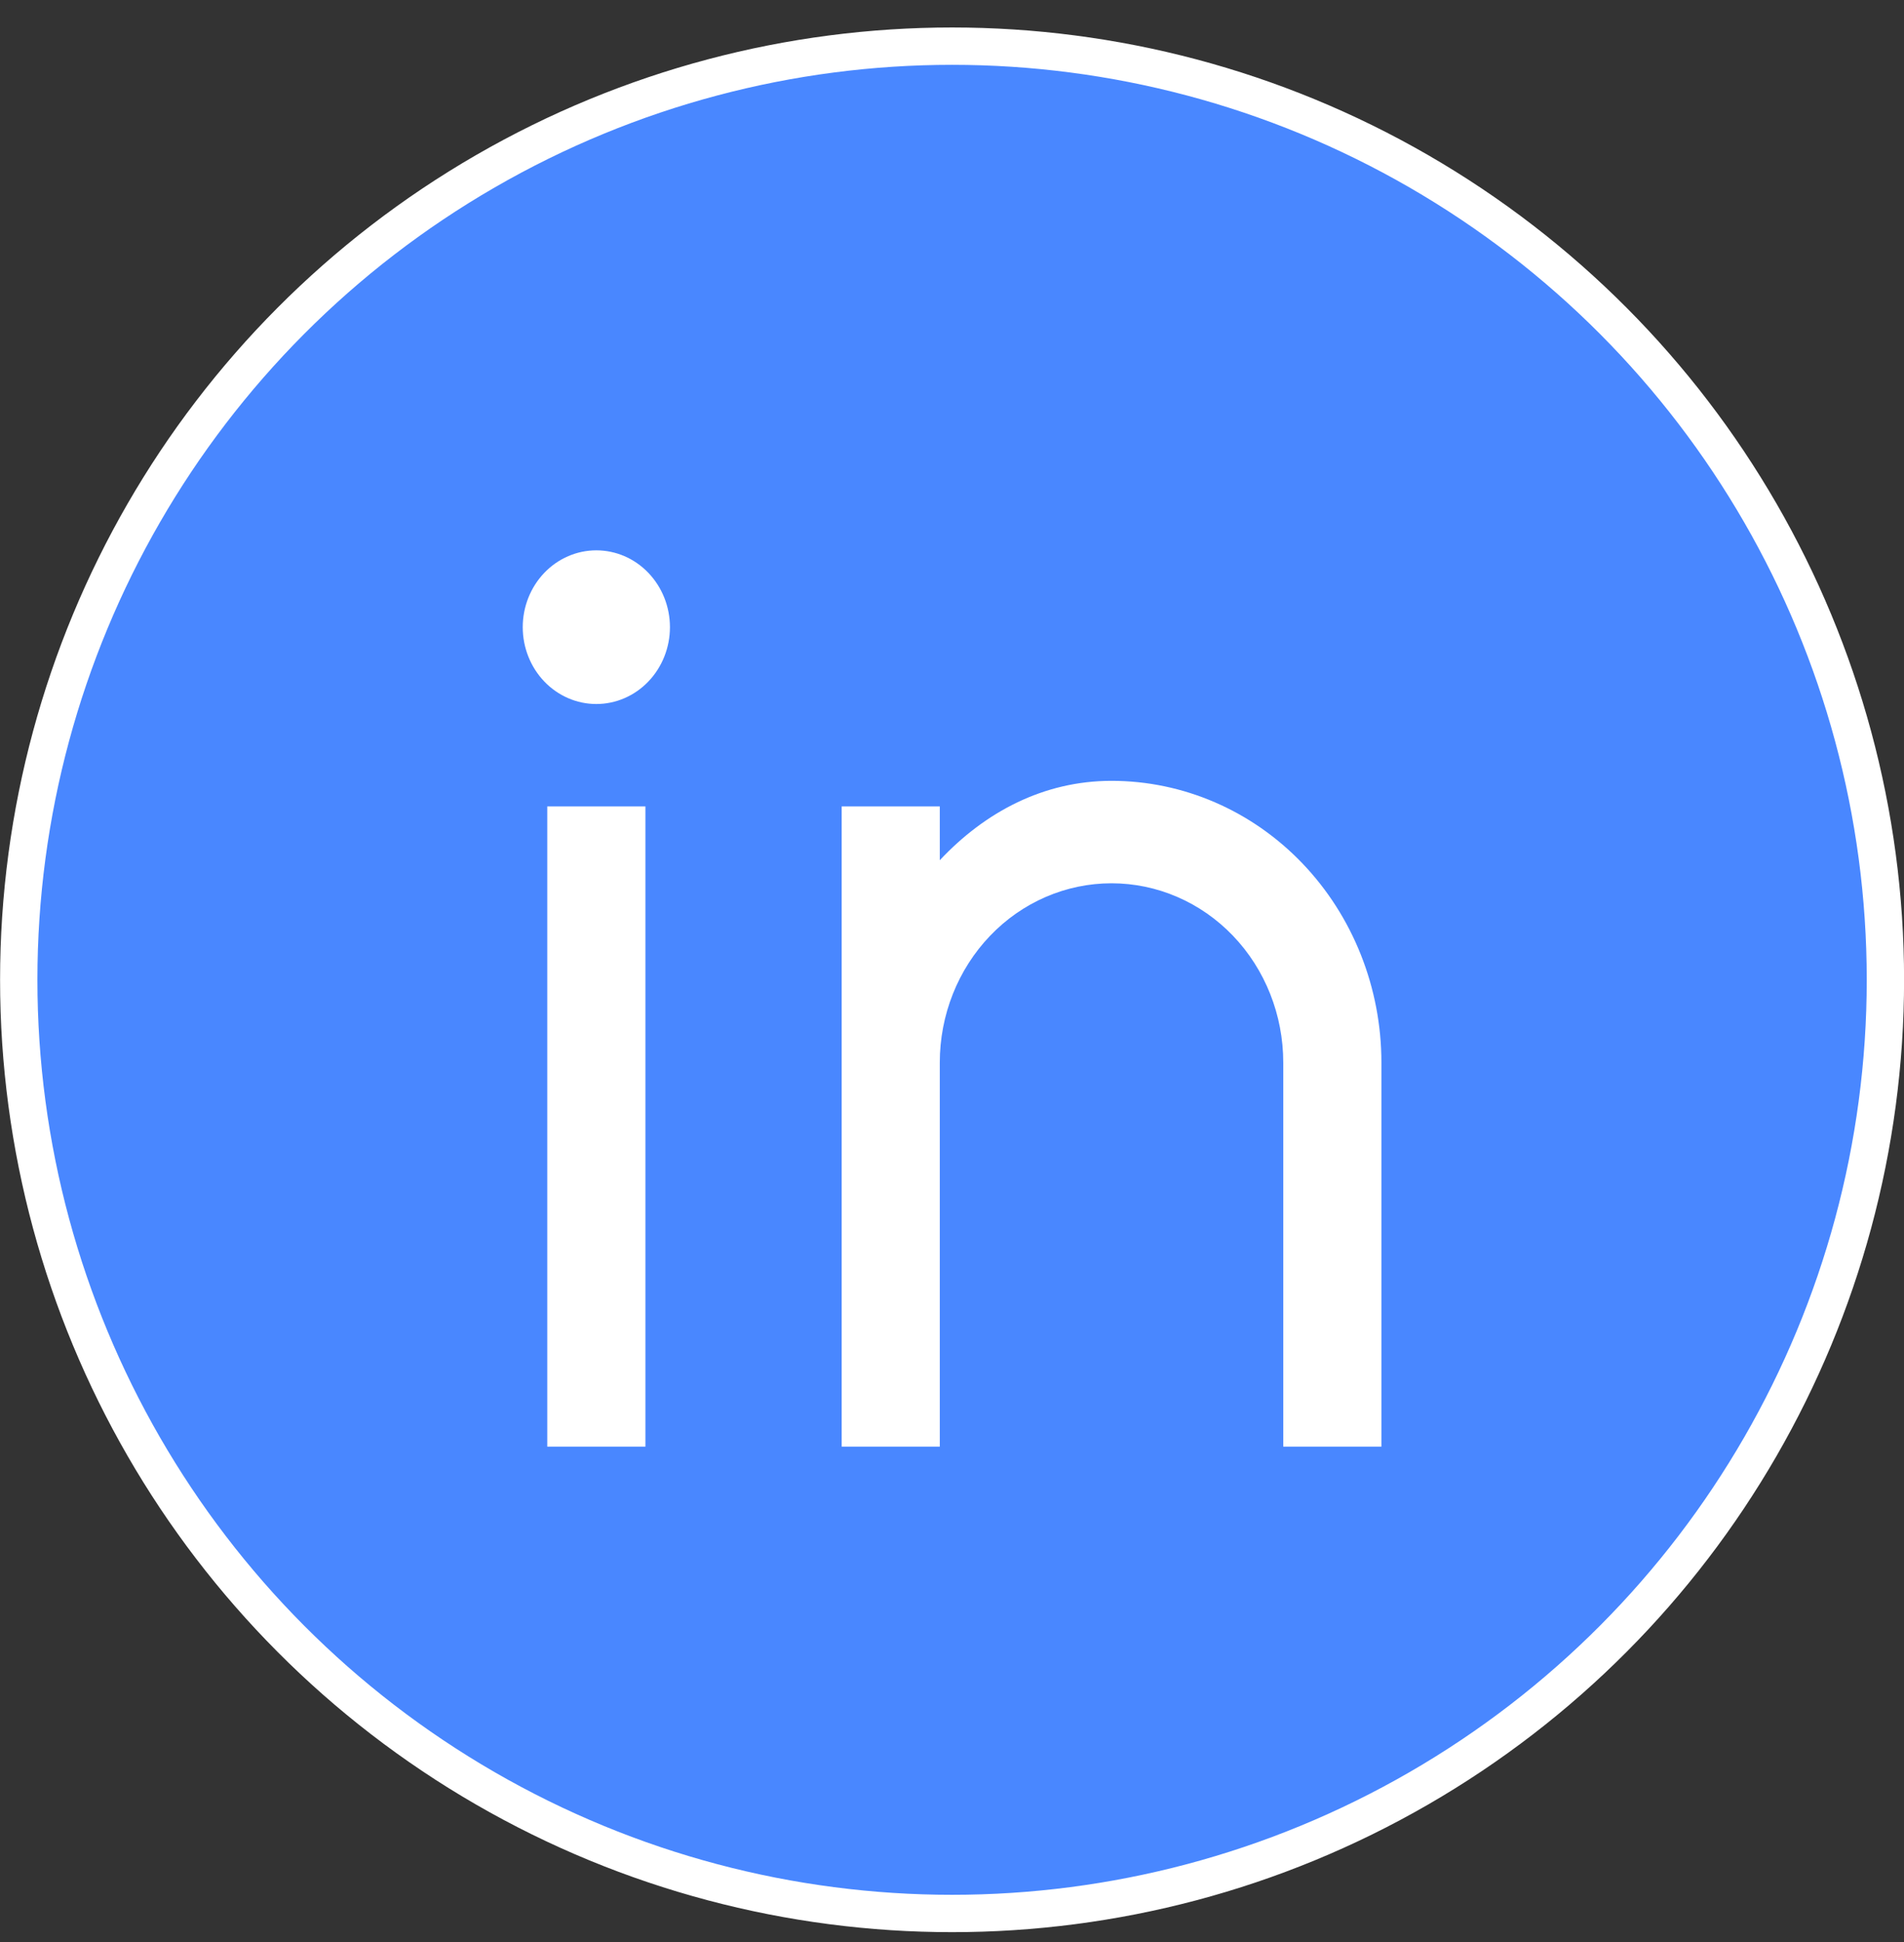
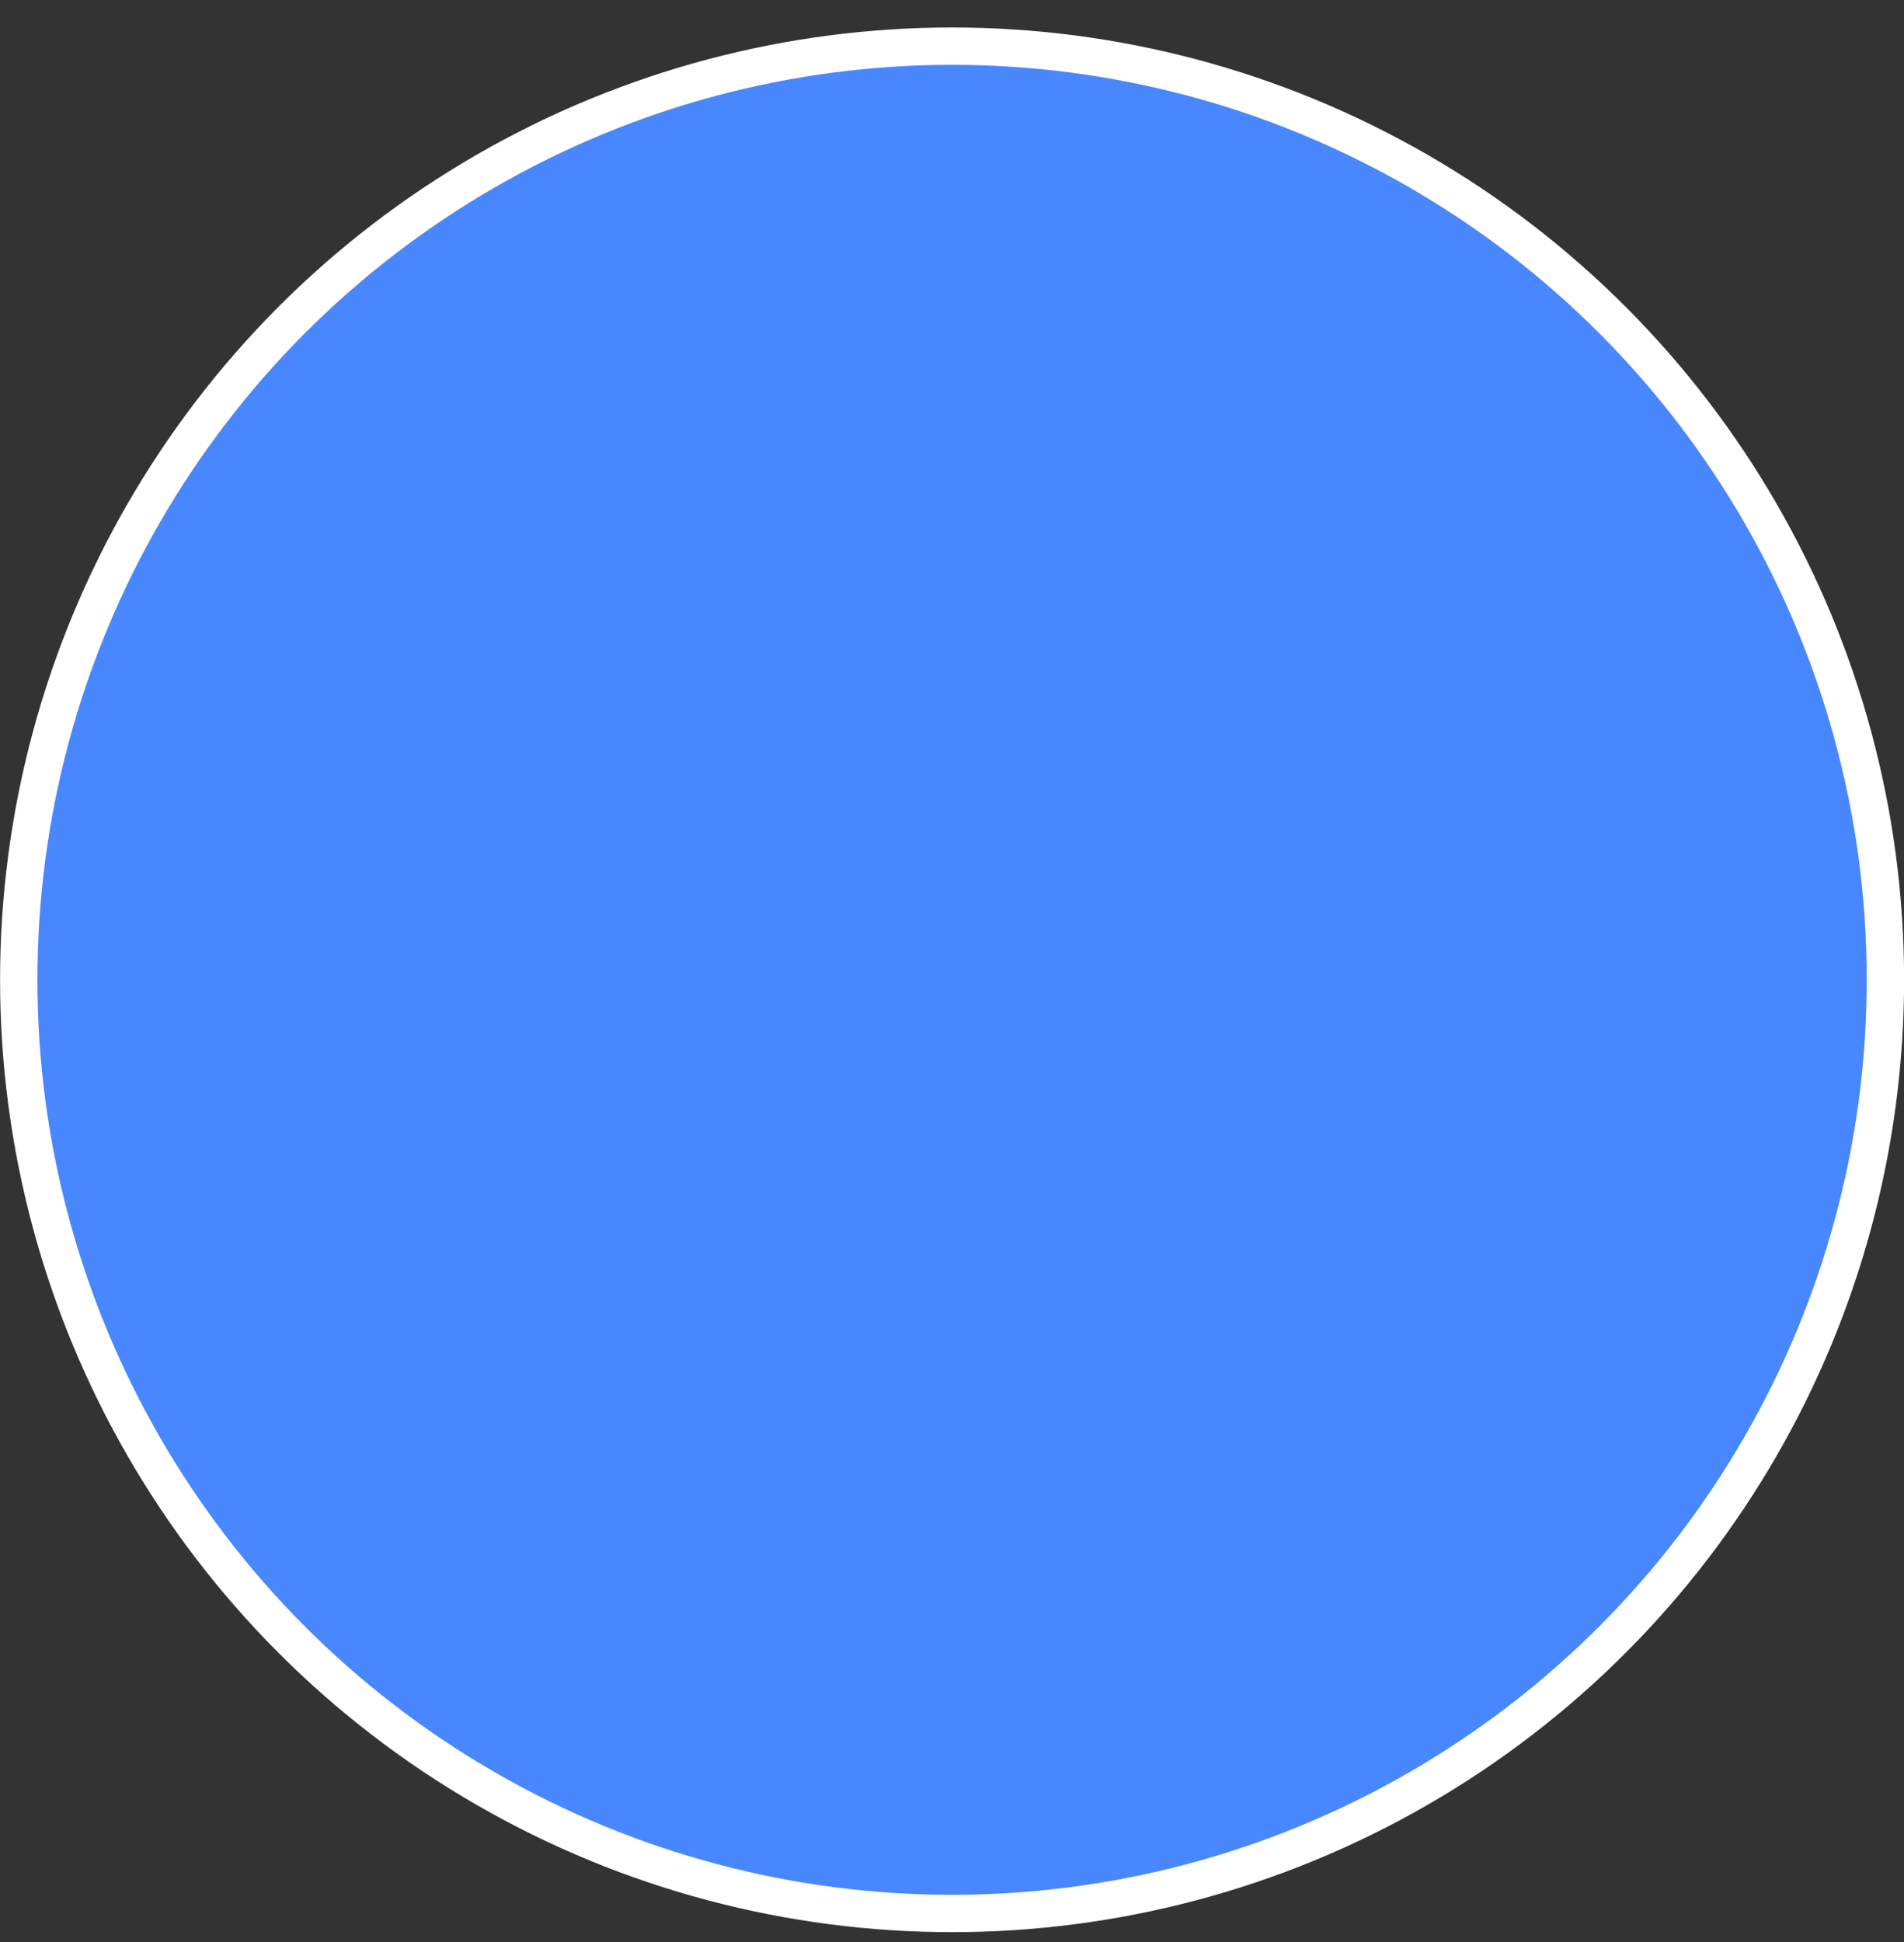
<svg xmlns="http://www.w3.org/2000/svg" width="51" height="52" viewBox="0 0 51 52" fill="none">
  <rect x="0" y="0" width="51" height="52" fill="#333333" stroke="none" />
  <circle cx="25.502" cy="26.236" r="25" fill="#4987FF" stroke="white" />
-   <path d="M25.173 23.034C26.379 21.748 27.948 20.908 29.773 20.908C31.691 20.908 33.529 21.702 34.885 23.117C36.24 24.532 37.002 26.45 37.002 28.451V38.736H34.373V28.451C34.373 27.178 33.889 25.957 33.026 25.056C32.163 24.156 30.993 23.651 29.773 23.651C28.553 23.651 27.383 24.156 26.521 25.056C25.658 25.957 25.173 27.178 25.173 28.451V38.736H22.545V21.593H25.173V23.034ZM15.973 18.851C15.45 18.851 14.949 18.634 14.579 18.248C14.21 17.862 14.002 17.339 14.002 16.794C14.002 16.248 14.21 15.725 14.579 15.339C14.949 14.953 15.45 14.736 15.973 14.736C16.496 14.736 16.998 14.953 17.367 15.339C17.737 15.725 17.945 16.248 17.945 16.794C17.945 17.339 17.737 17.862 17.367 18.248C16.998 18.634 16.496 18.851 15.973 18.851ZM14.659 21.593H17.288V38.736H14.659V21.593Z" fill="white" />
</svg>